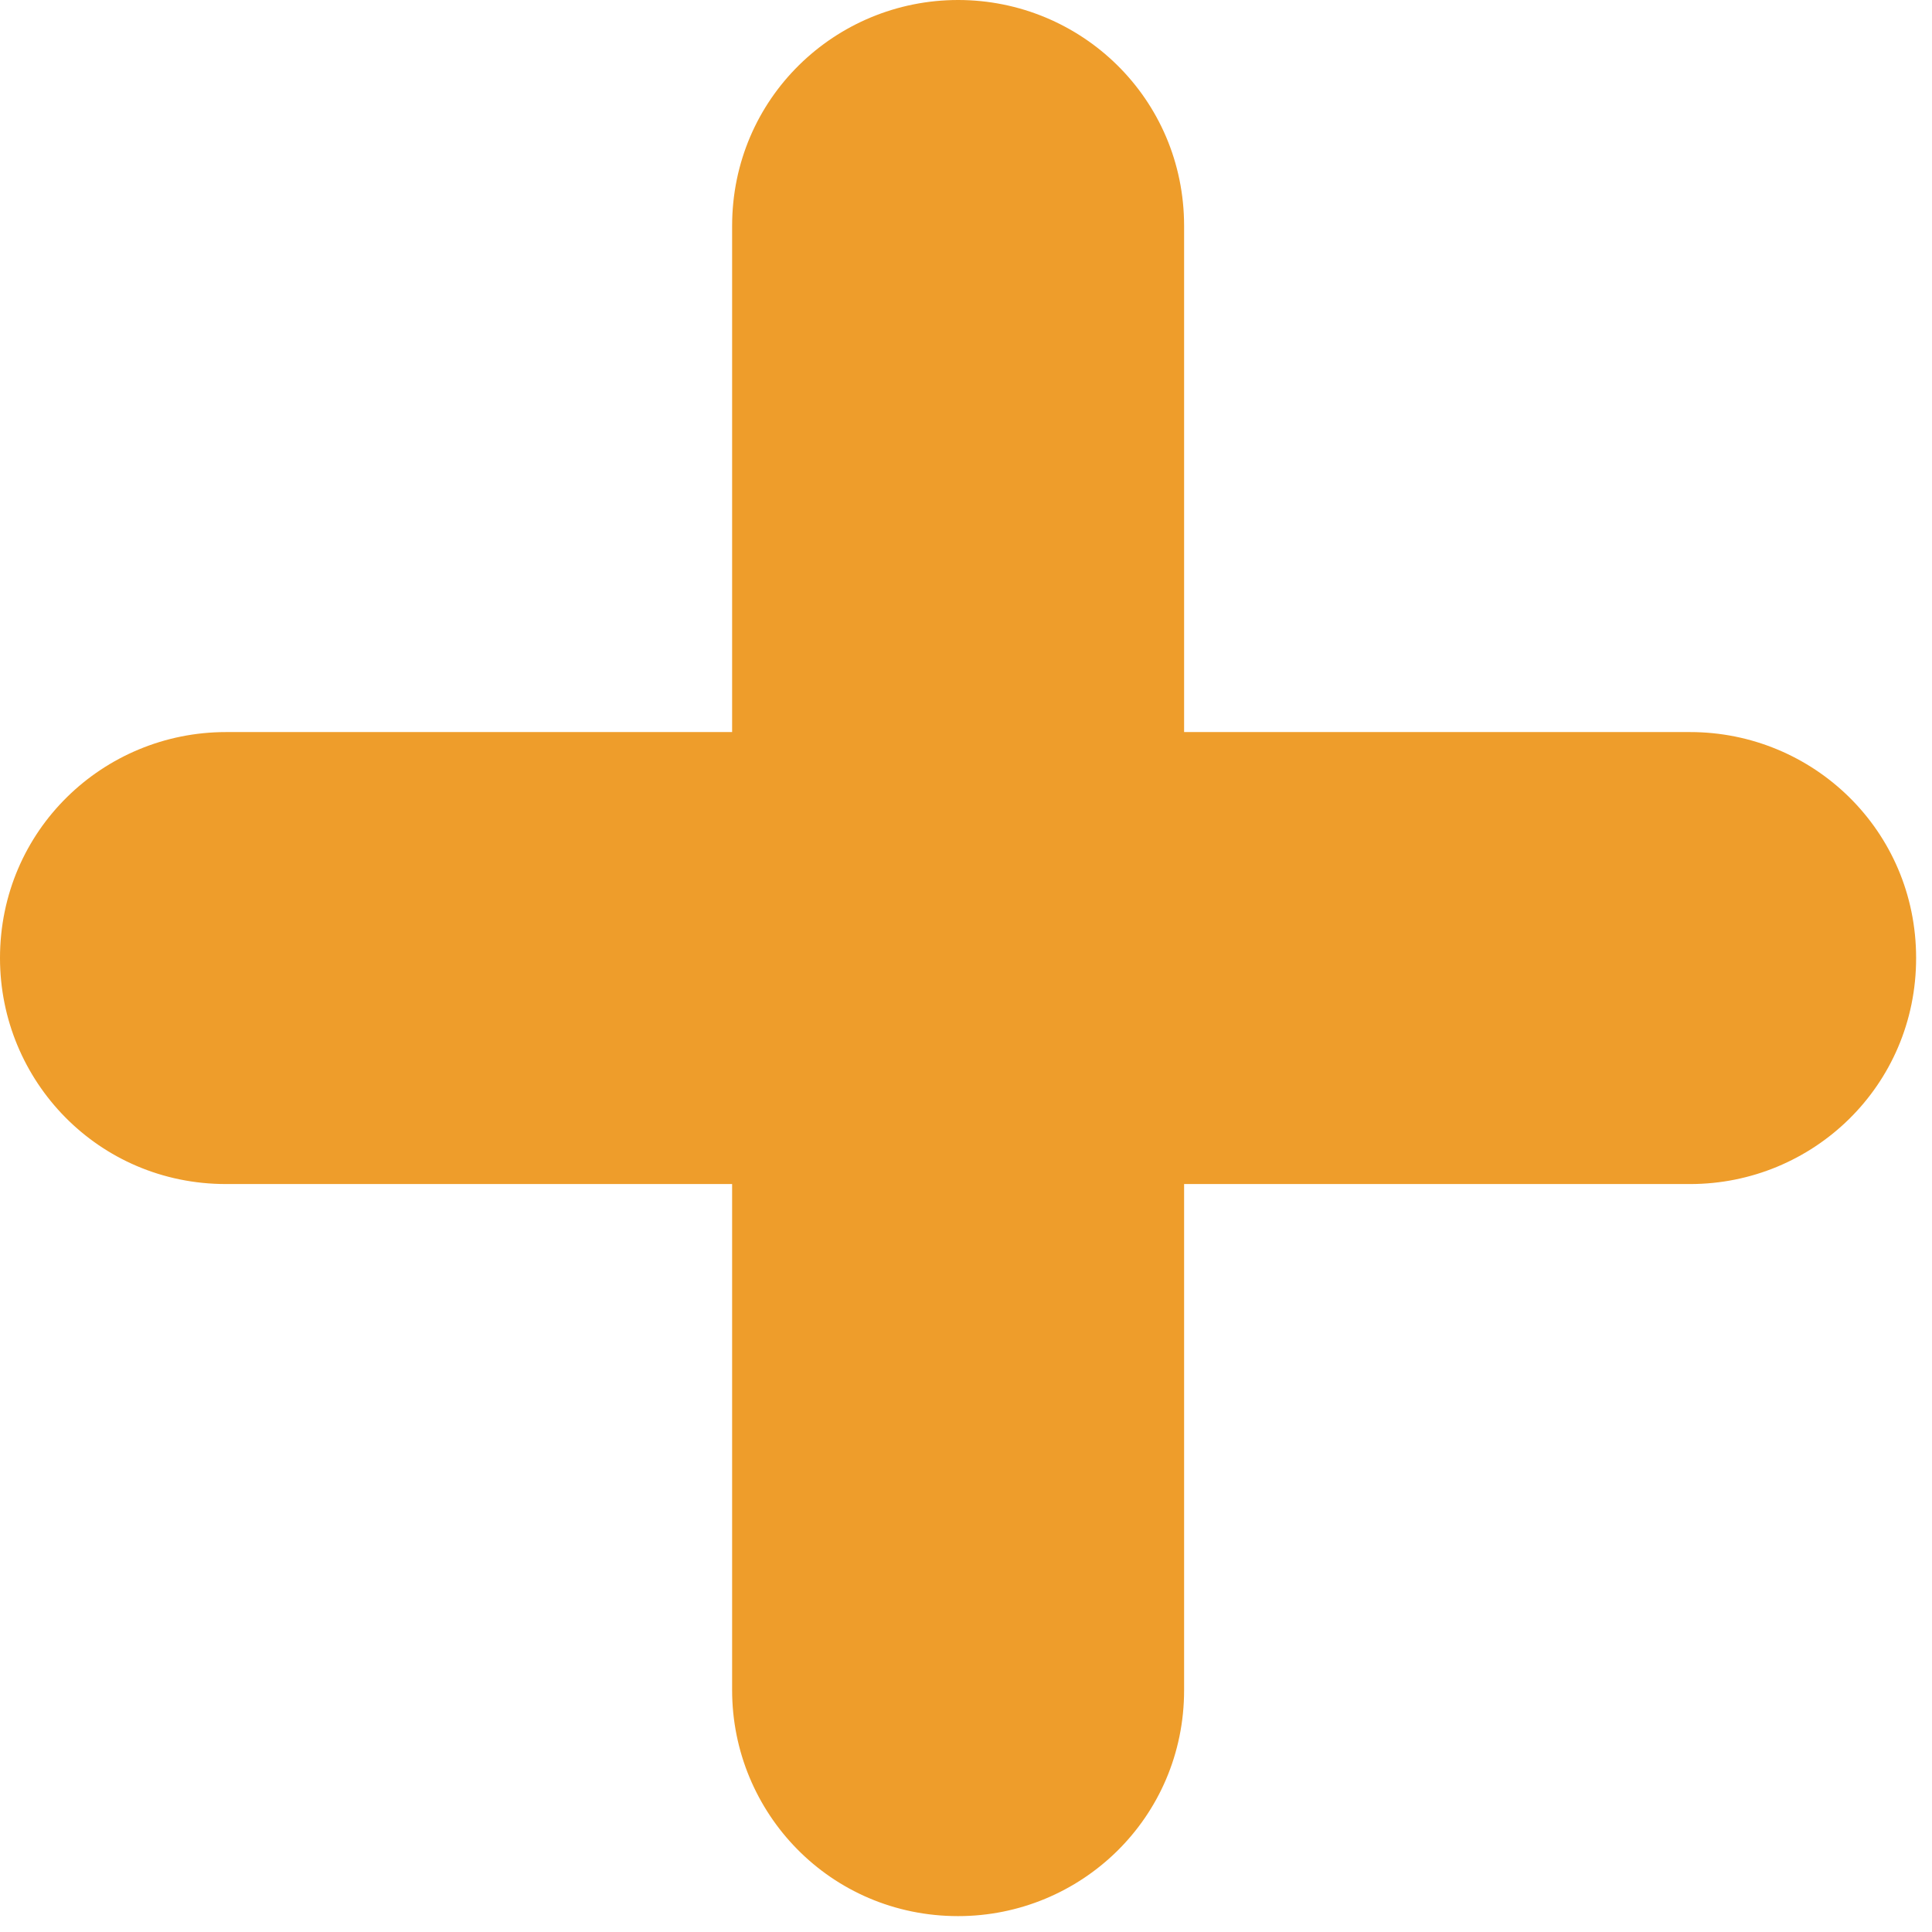
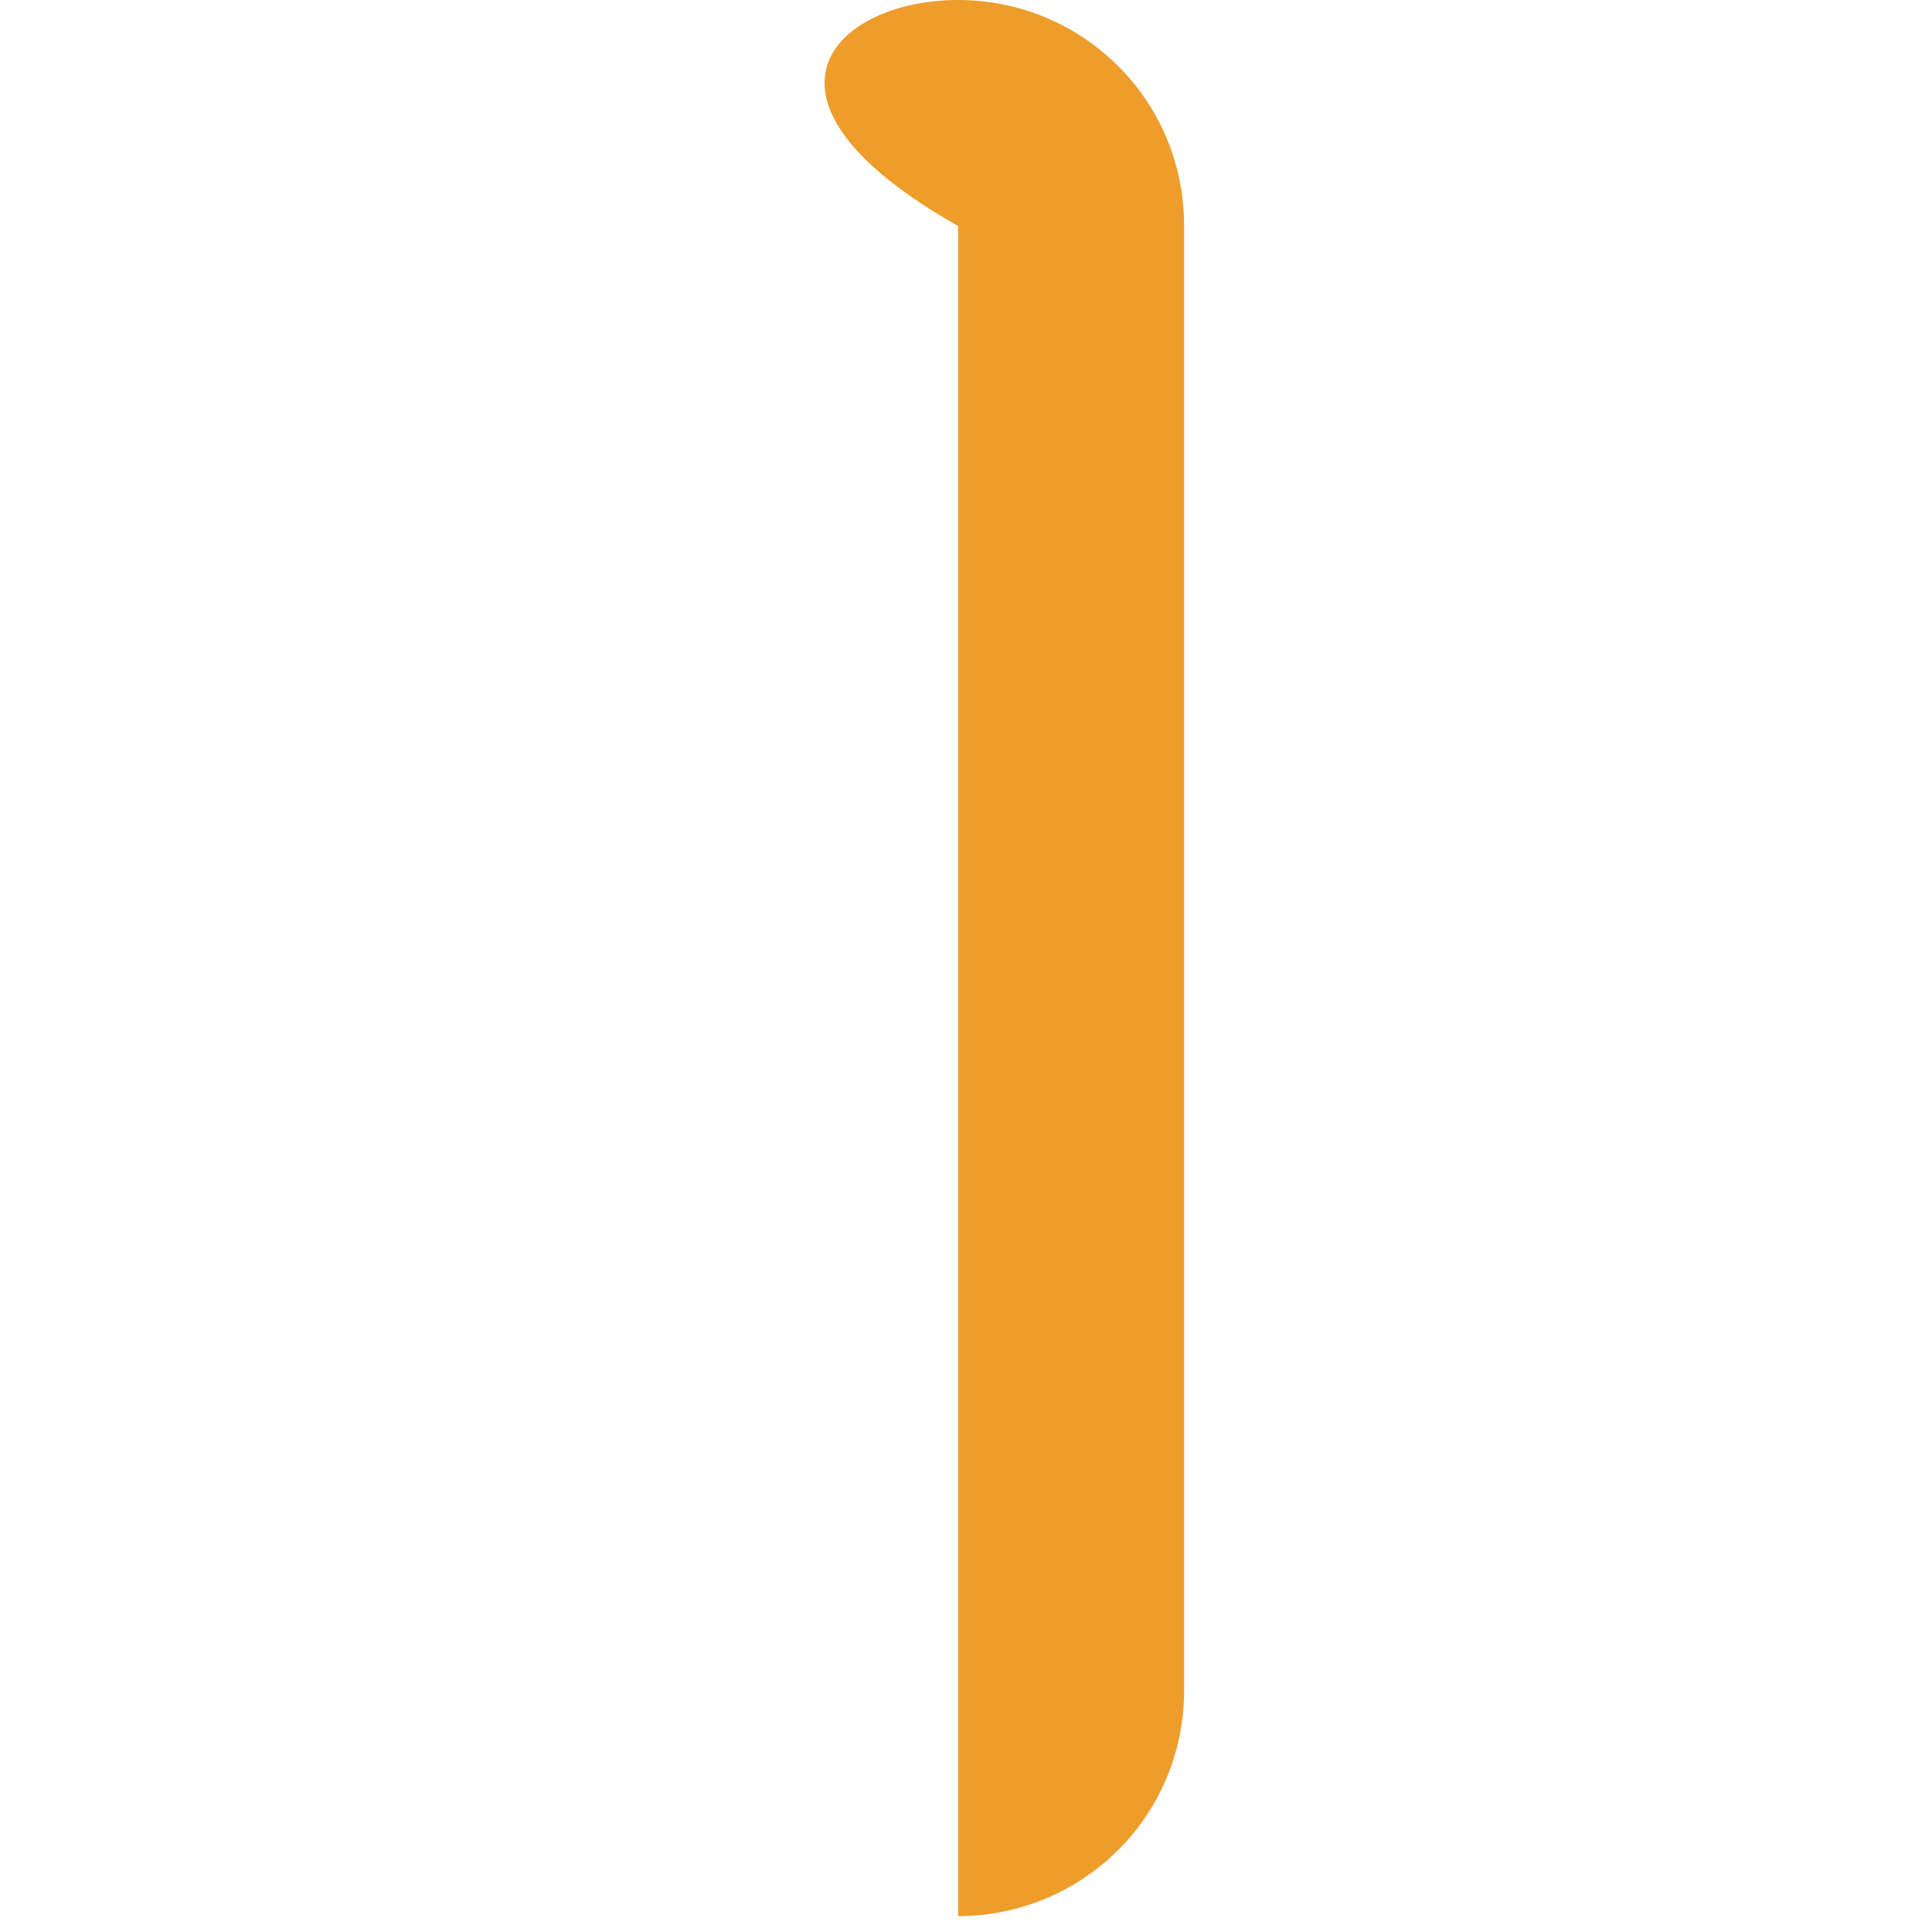
<svg xmlns="http://www.w3.org/2000/svg" width="36" height="36" viewBox="0 0 36 36" fill="none">
-   <path d="M35.704 17.852C35.704 20.232 33.782 22.063 31.493 22.063H4.211C1.831 22.063 0 20.141 0 17.852C0 15.472 1.923 13.641 4.211 13.641H31.493C33.782 13.641 35.704 15.472 35.704 17.852Z" fill="#EE9D2B" />
-   <path d="M22.064 4.211V31.493C22.064 33.873 20.142 35.704 17.853 35.704C15.473 35.704 13.642 33.782 13.642 31.493V4.211C13.642 1.831 15.564 0 17.853 0C20.142 0 22.064 1.831 22.064 4.211Z" fill="#EE9D2B" />
+   <path d="M22.064 4.211V31.493C22.064 33.873 20.142 35.704 17.853 35.704V4.211C13.642 1.831 15.564 0 17.853 0C20.142 0 22.064 1.831 22.064 4.211Z" fill="#EE9D2B" />
</svg>